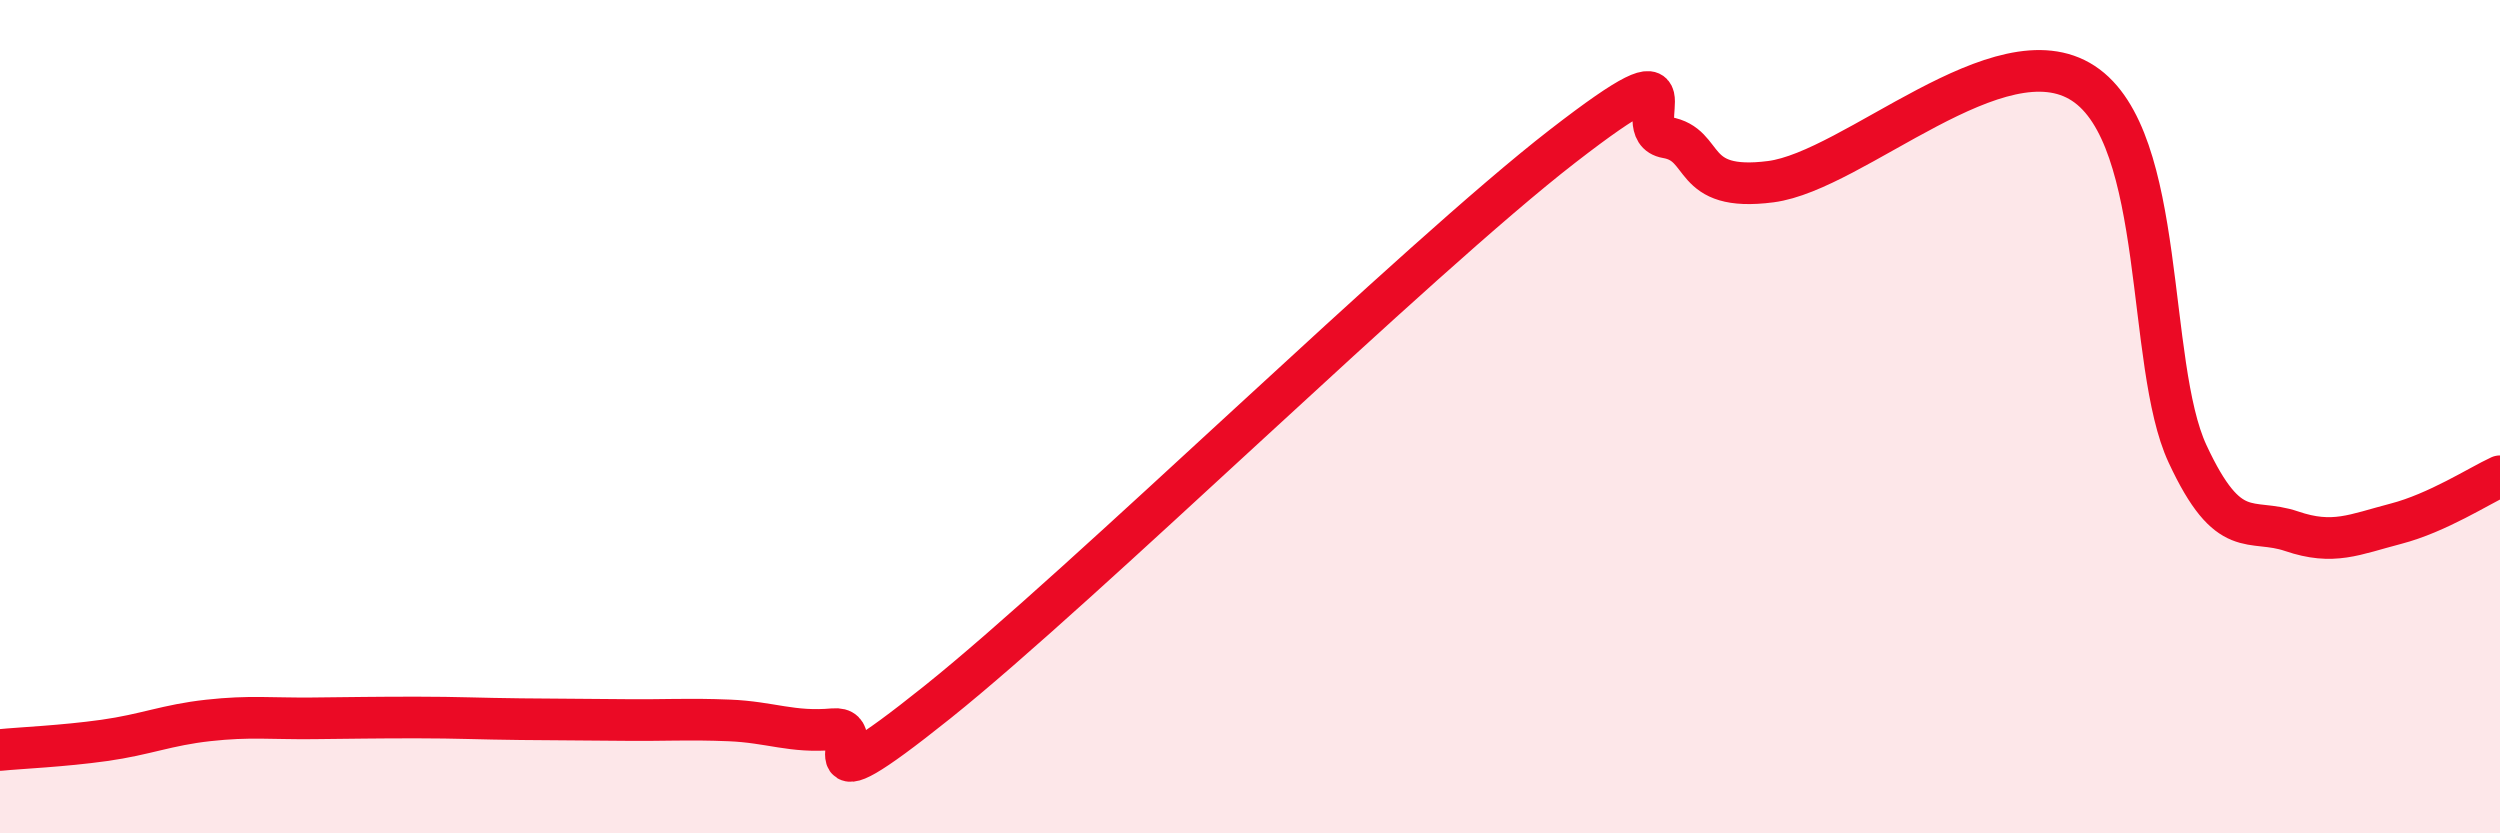
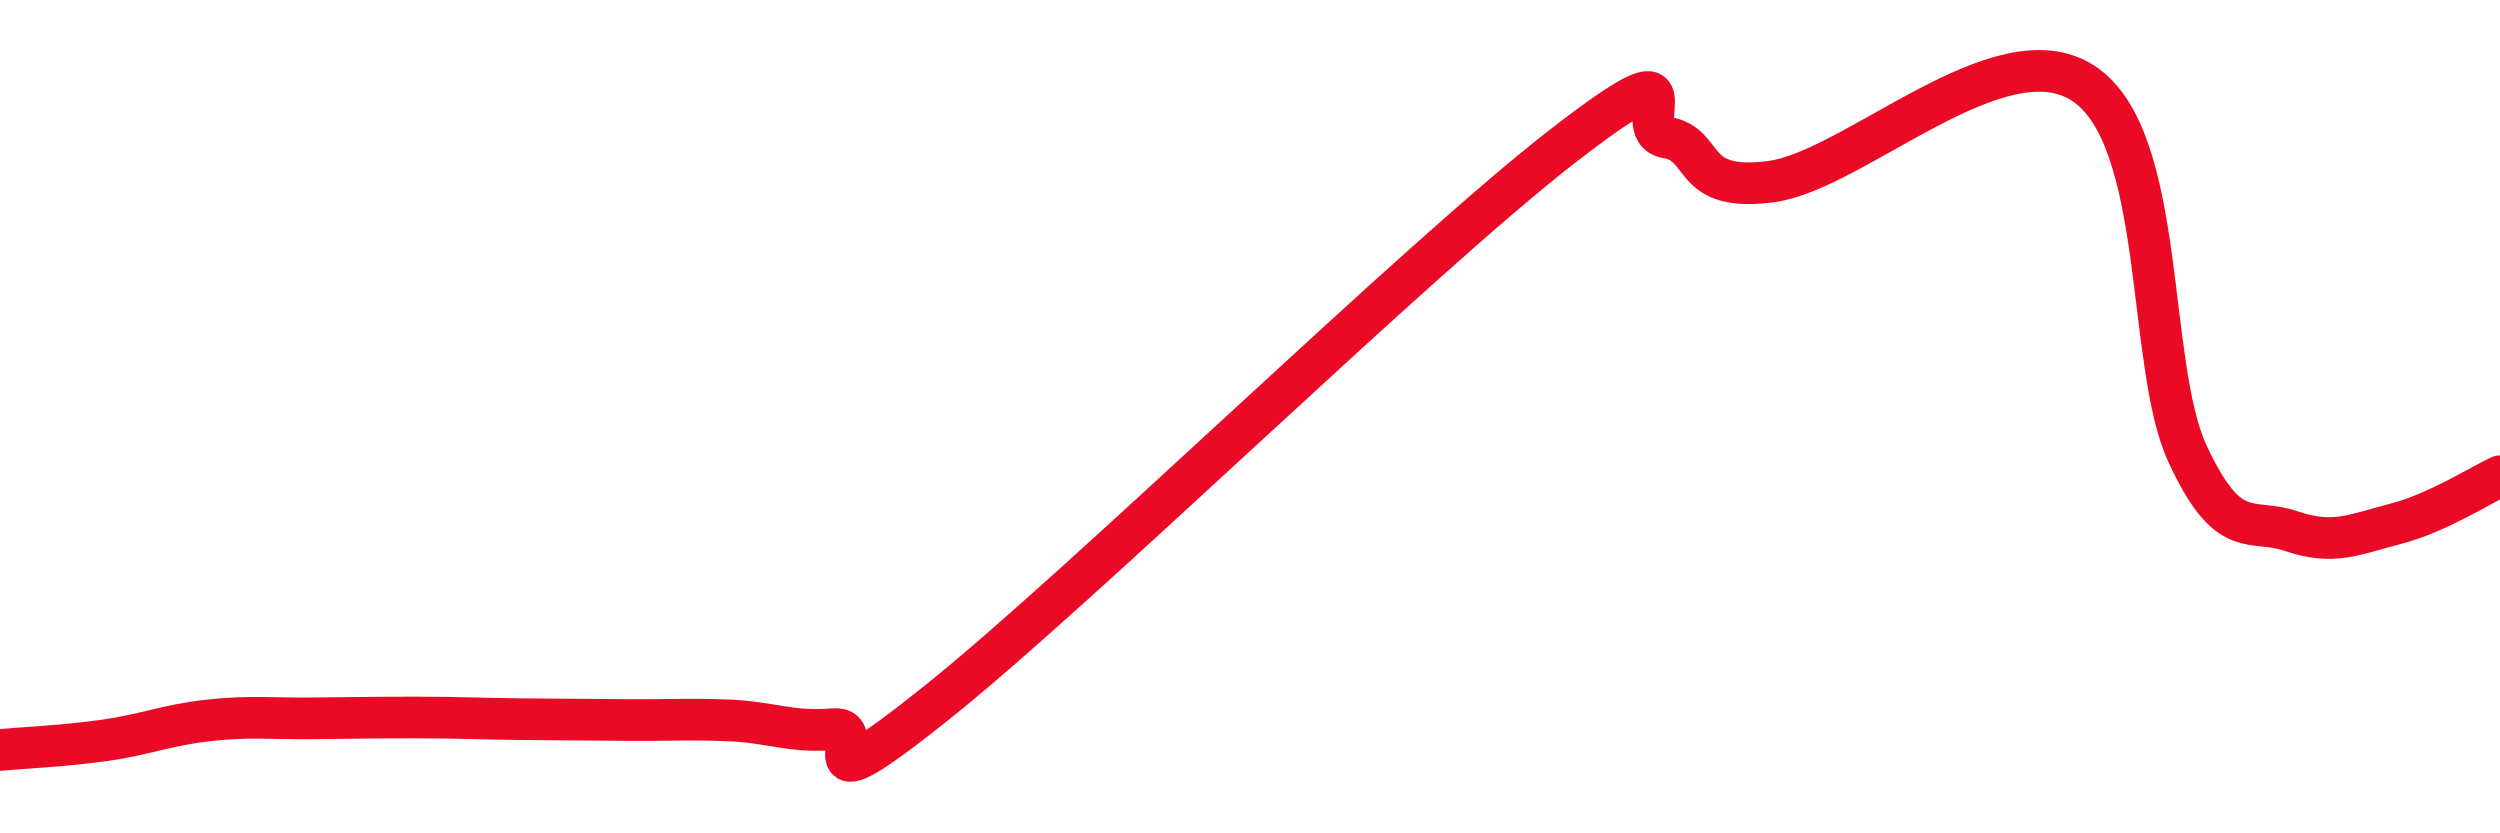
<svg xmlns="http://www.w3.org/2000/svg" width="60" height="20" viewBox="0 0 60 20">
-   <path d="M 0,18 C 0.5,17.95 1.5,17.91 2.5,17.77 C 3.5,17.63 4,17.4 5,17.29 C 6,17.18 6.5,17.25 7.5,17.24 C 8.5,17.23 9,17.22 10,17.22 C 11,17.22 11.5,17.25 12.5,17.26 C 13.5,17.27 14,17.27 15,17.28 C 16,17.29 16.5,17.25 17.5,17.29 C 18.5,17.33 19,17.59 20,17.5 C 21,17.41 19,19.65 22.5,16.85 C 26,14.05 34,6.22 37.5,3.51 C 41,0.8 39,3.13 40,3.3 C 41,3.47 40.5,4.62 42.5,4.36 C 44.5,4.1 48,0.69 50,2 C 52,3.31 51.5,8.74 52.5,10.89 C 53.5,13.04 54,12.41 55,12.75 C 56,13.09 56.5,12.83 57.5,12.57 C 58.5,12.31 59.5,11.66 60,11.43L60 20L0 20Z" fill="#EB0A25" opacity="0.1" stroke-linecap="round" stroke-linejoin="round" />
  <path d="M 0,18 C 0.5,17.95 1.5,17.91 2.5,17.77 C 3.5,17.63 4,17.4 5,17.29 C 6,17.18 6.5,17.25 7.5,17.24 C 8.5,17.23 9,17.22 10,17.22 C 11,17.22 11.5,17.25 12.5,17.26 C 13.5,17.27 14,17.27 15,17.28 C 16,17.29 16.5,17.25 17.5,17.29 C 18.5,17.33 19,17.59 20,17.5 C 21,17.41 19,19.65 22.5,16.85 C 26,14.05 34,6.22 37.5,3.51 C 41,0.8 39,3.13 40,3.3 C 41,3.47 40.5,4.62 42.5,4.36 C 44.5,4.1 48,0.69 50,2 C 52,3.31 51.5,8.74 52.5,10.89 C 53.5,13.04 54,12.41 55,12.75 C 56,13.09 56.5,12.83 57.5,12.57 C 58.5,12.31 59.5,11.66 60,11.43" stroke="#EB0A25" stroke-width="1" fill="none" stroke-linecap="round" stroke-linejoin="round" />
</svg>